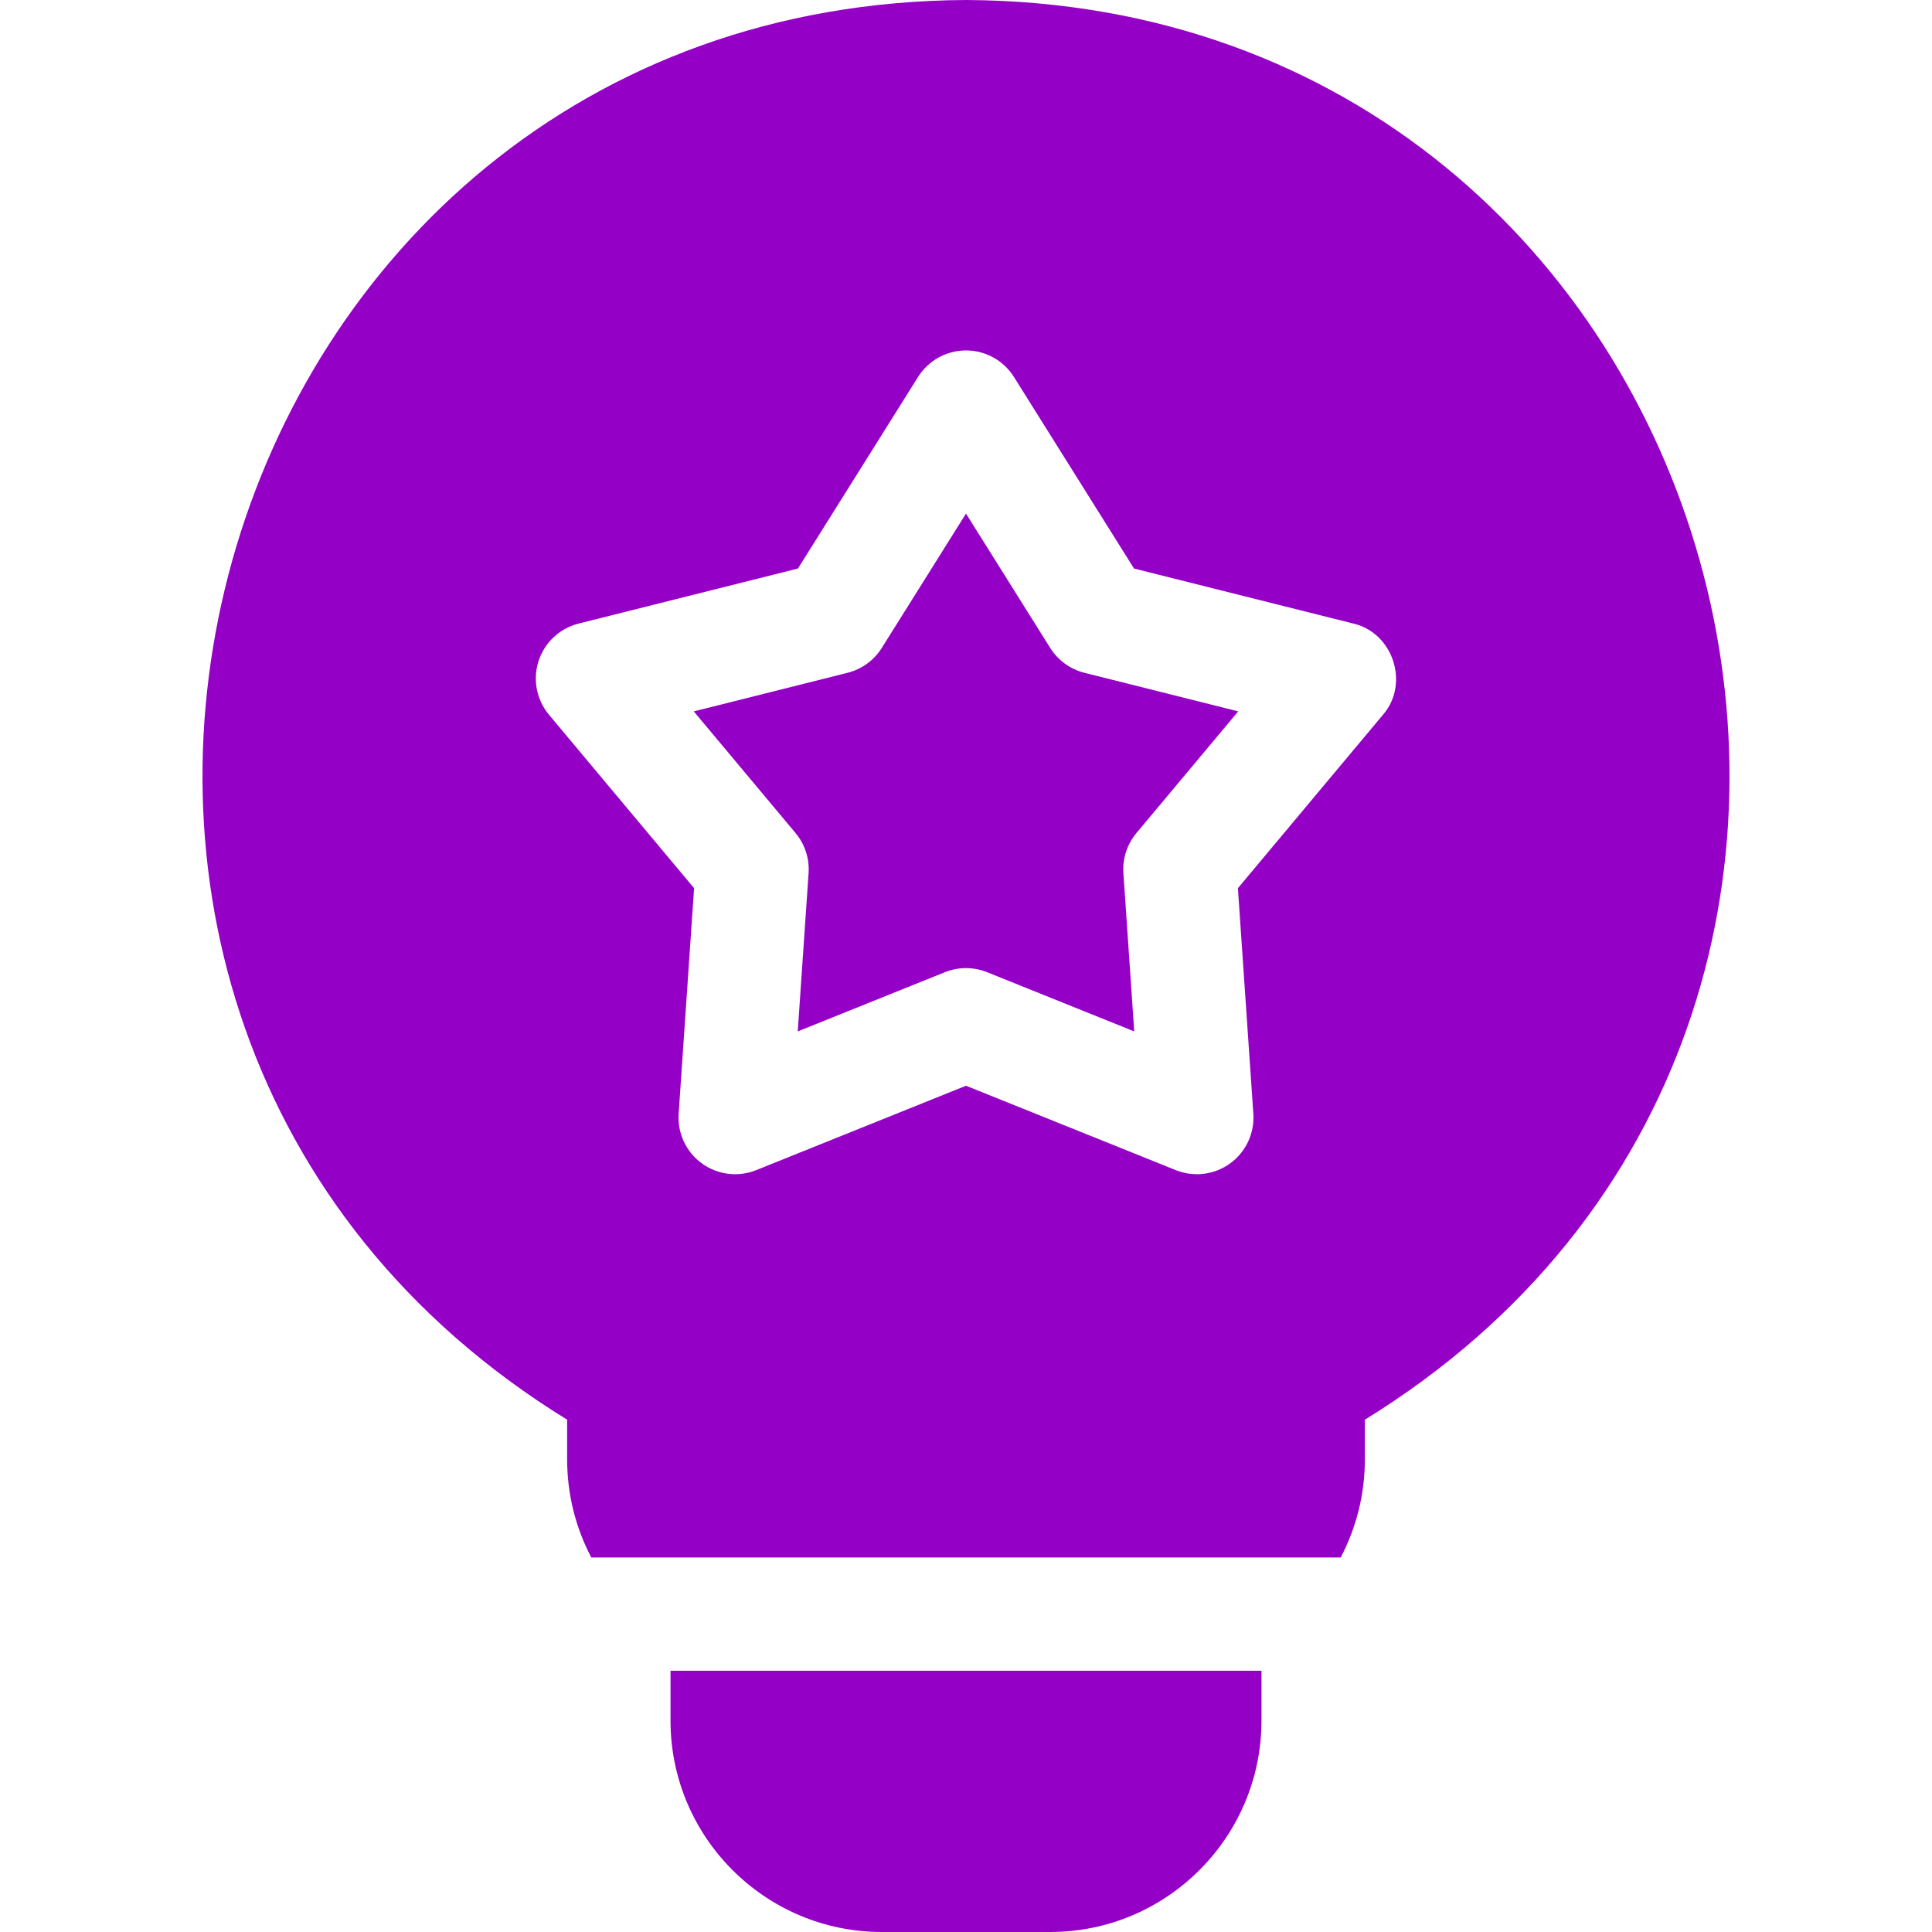
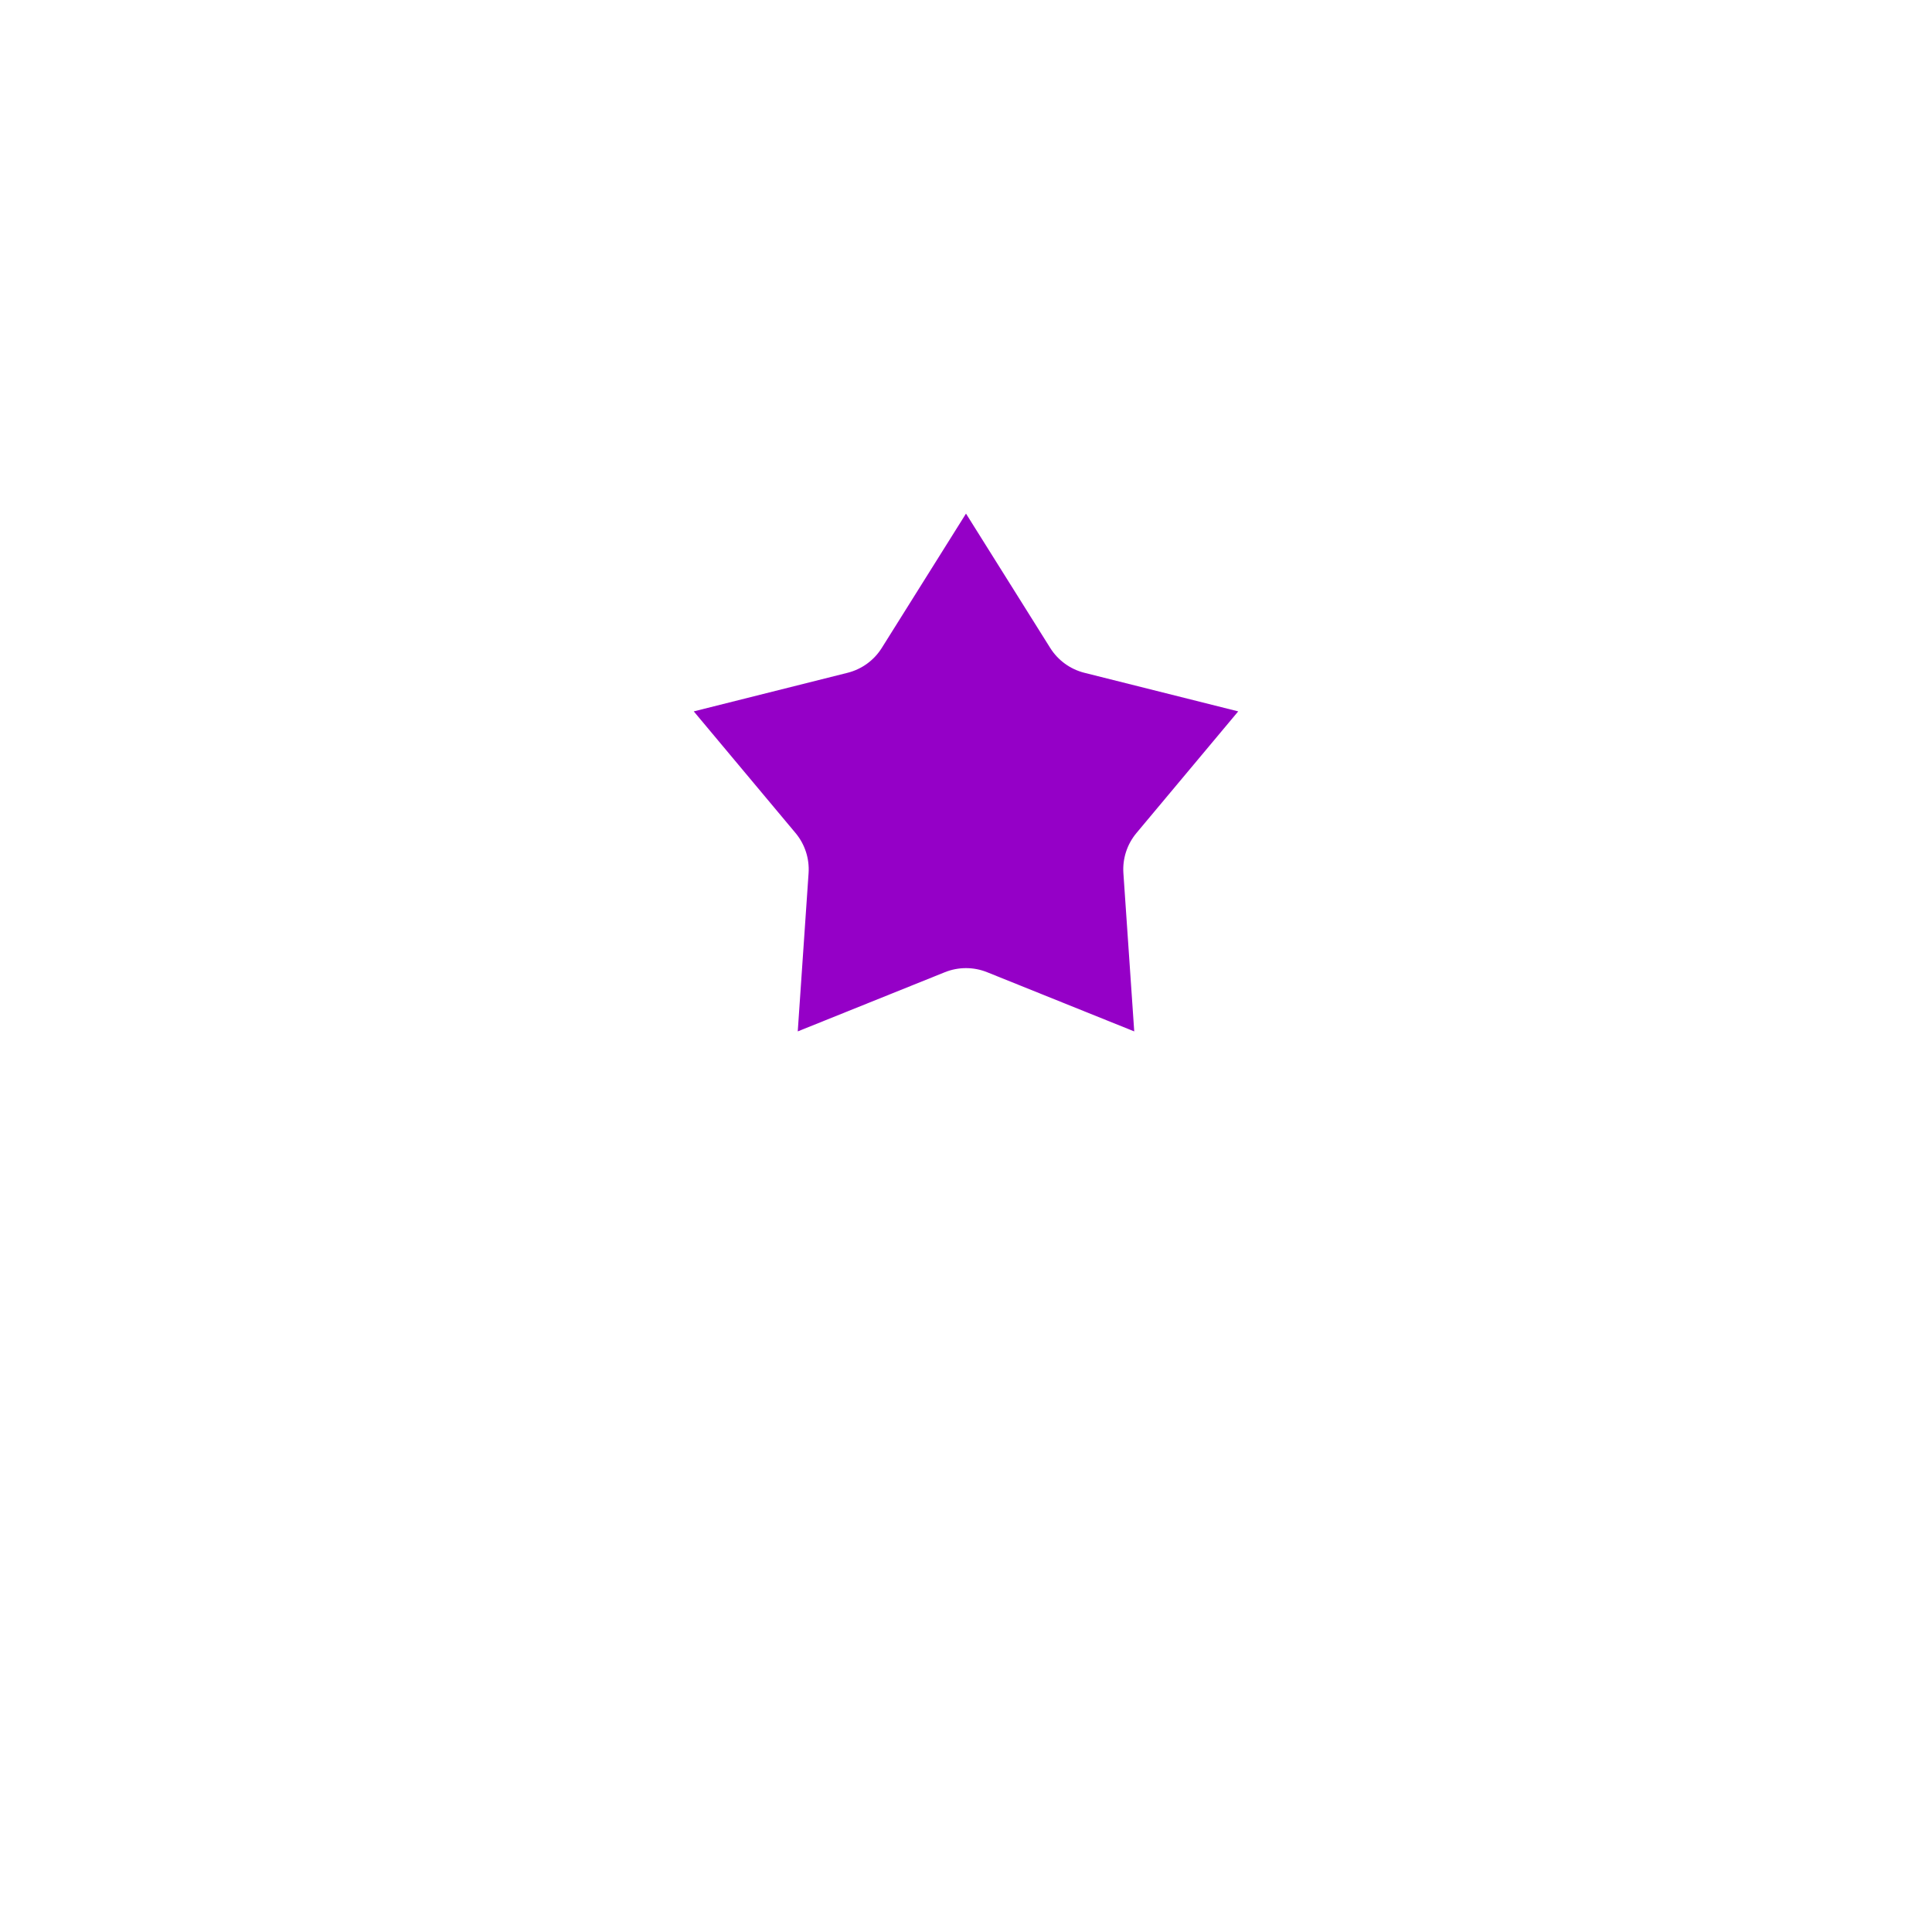
<svg xmlns="http://www.w3.org/2000/svg" version="1.1" width="512" height="512" x="0" y="0" viewBox="0 0 512 512" style="enable-background:new 0 0 512 512" xml:space="preserve" class="">
  <g>
    <g>
      <path d="m278.32 171.716-22.322-35.606-22.323 35.606c-2.057 3.28-5.303 5.639-9.059 6.581l-40.761 10.227 26.966 32.233c2.485 2.971 3.725 6.786 3.46 10.649l-2.87 41.926 38.988-15.686c3.593-1.445 7.605-1.445 11.197 0l38.987 15.686-2.87-41.926c-.265-3.863.975-7.679 3.46-10.649l26.966-32.233-40.761-10.227c-3.755-.943-7.001-3.301-9.058-6.581z" fill="#9500c7cc" data-original="#000000" style="" class="" />
-       <path d="m255.999 0c-204.172 1.069-279.077 269.469-105.703 376.234v10.524c0 9.378 2.318 18.225 6.41 25.999h198.585c4.092-7.774 6.41-16.621 6.41-25.999v-10.524c173.454-106.837 98.353-375.203-105.702-376.234zm110.504 189.422-38.446 45.956 4.092 59.776c.353 5.152-1.97 10.124-6.148 13.16-4.188 3.044-9.649 3.701-14.416 1.78 0 0-55.586-22.364-55.586-22.364l-55.587 22.364c-4.791 1.928-10.237 1.256-14.416-1.781-4.178-3.035-6.501-8.007-6.148-13.159l4.092-59.776-38.446-45.956c-3.314-3.961-4.357-9.349-2.761-14.261 1.596-4.911 5.606-8.656 10.616-9.913l58.115-14.58 31.826-50.767c2.743-4.375 7.544-7.032 12.708-7.032s9.967 2.657 12.709 7.032c0 0 31.825 50.767 31.825 50.767l58.115 14.58c10.573 2.457 14.966 15.972 7.856 24.174z" fill="#9500c7cc" data-original="#000000" style="" class="" />
-       <path d="m177.694 456c0 30.879 25.121 56 56 56h44.61c30.878 0 56-25.121 56-56v-13.242h-156.61z" fill="#9500c7cc" data-original="#000000" style="" class="" />
    </g>
  </g>
</svg>